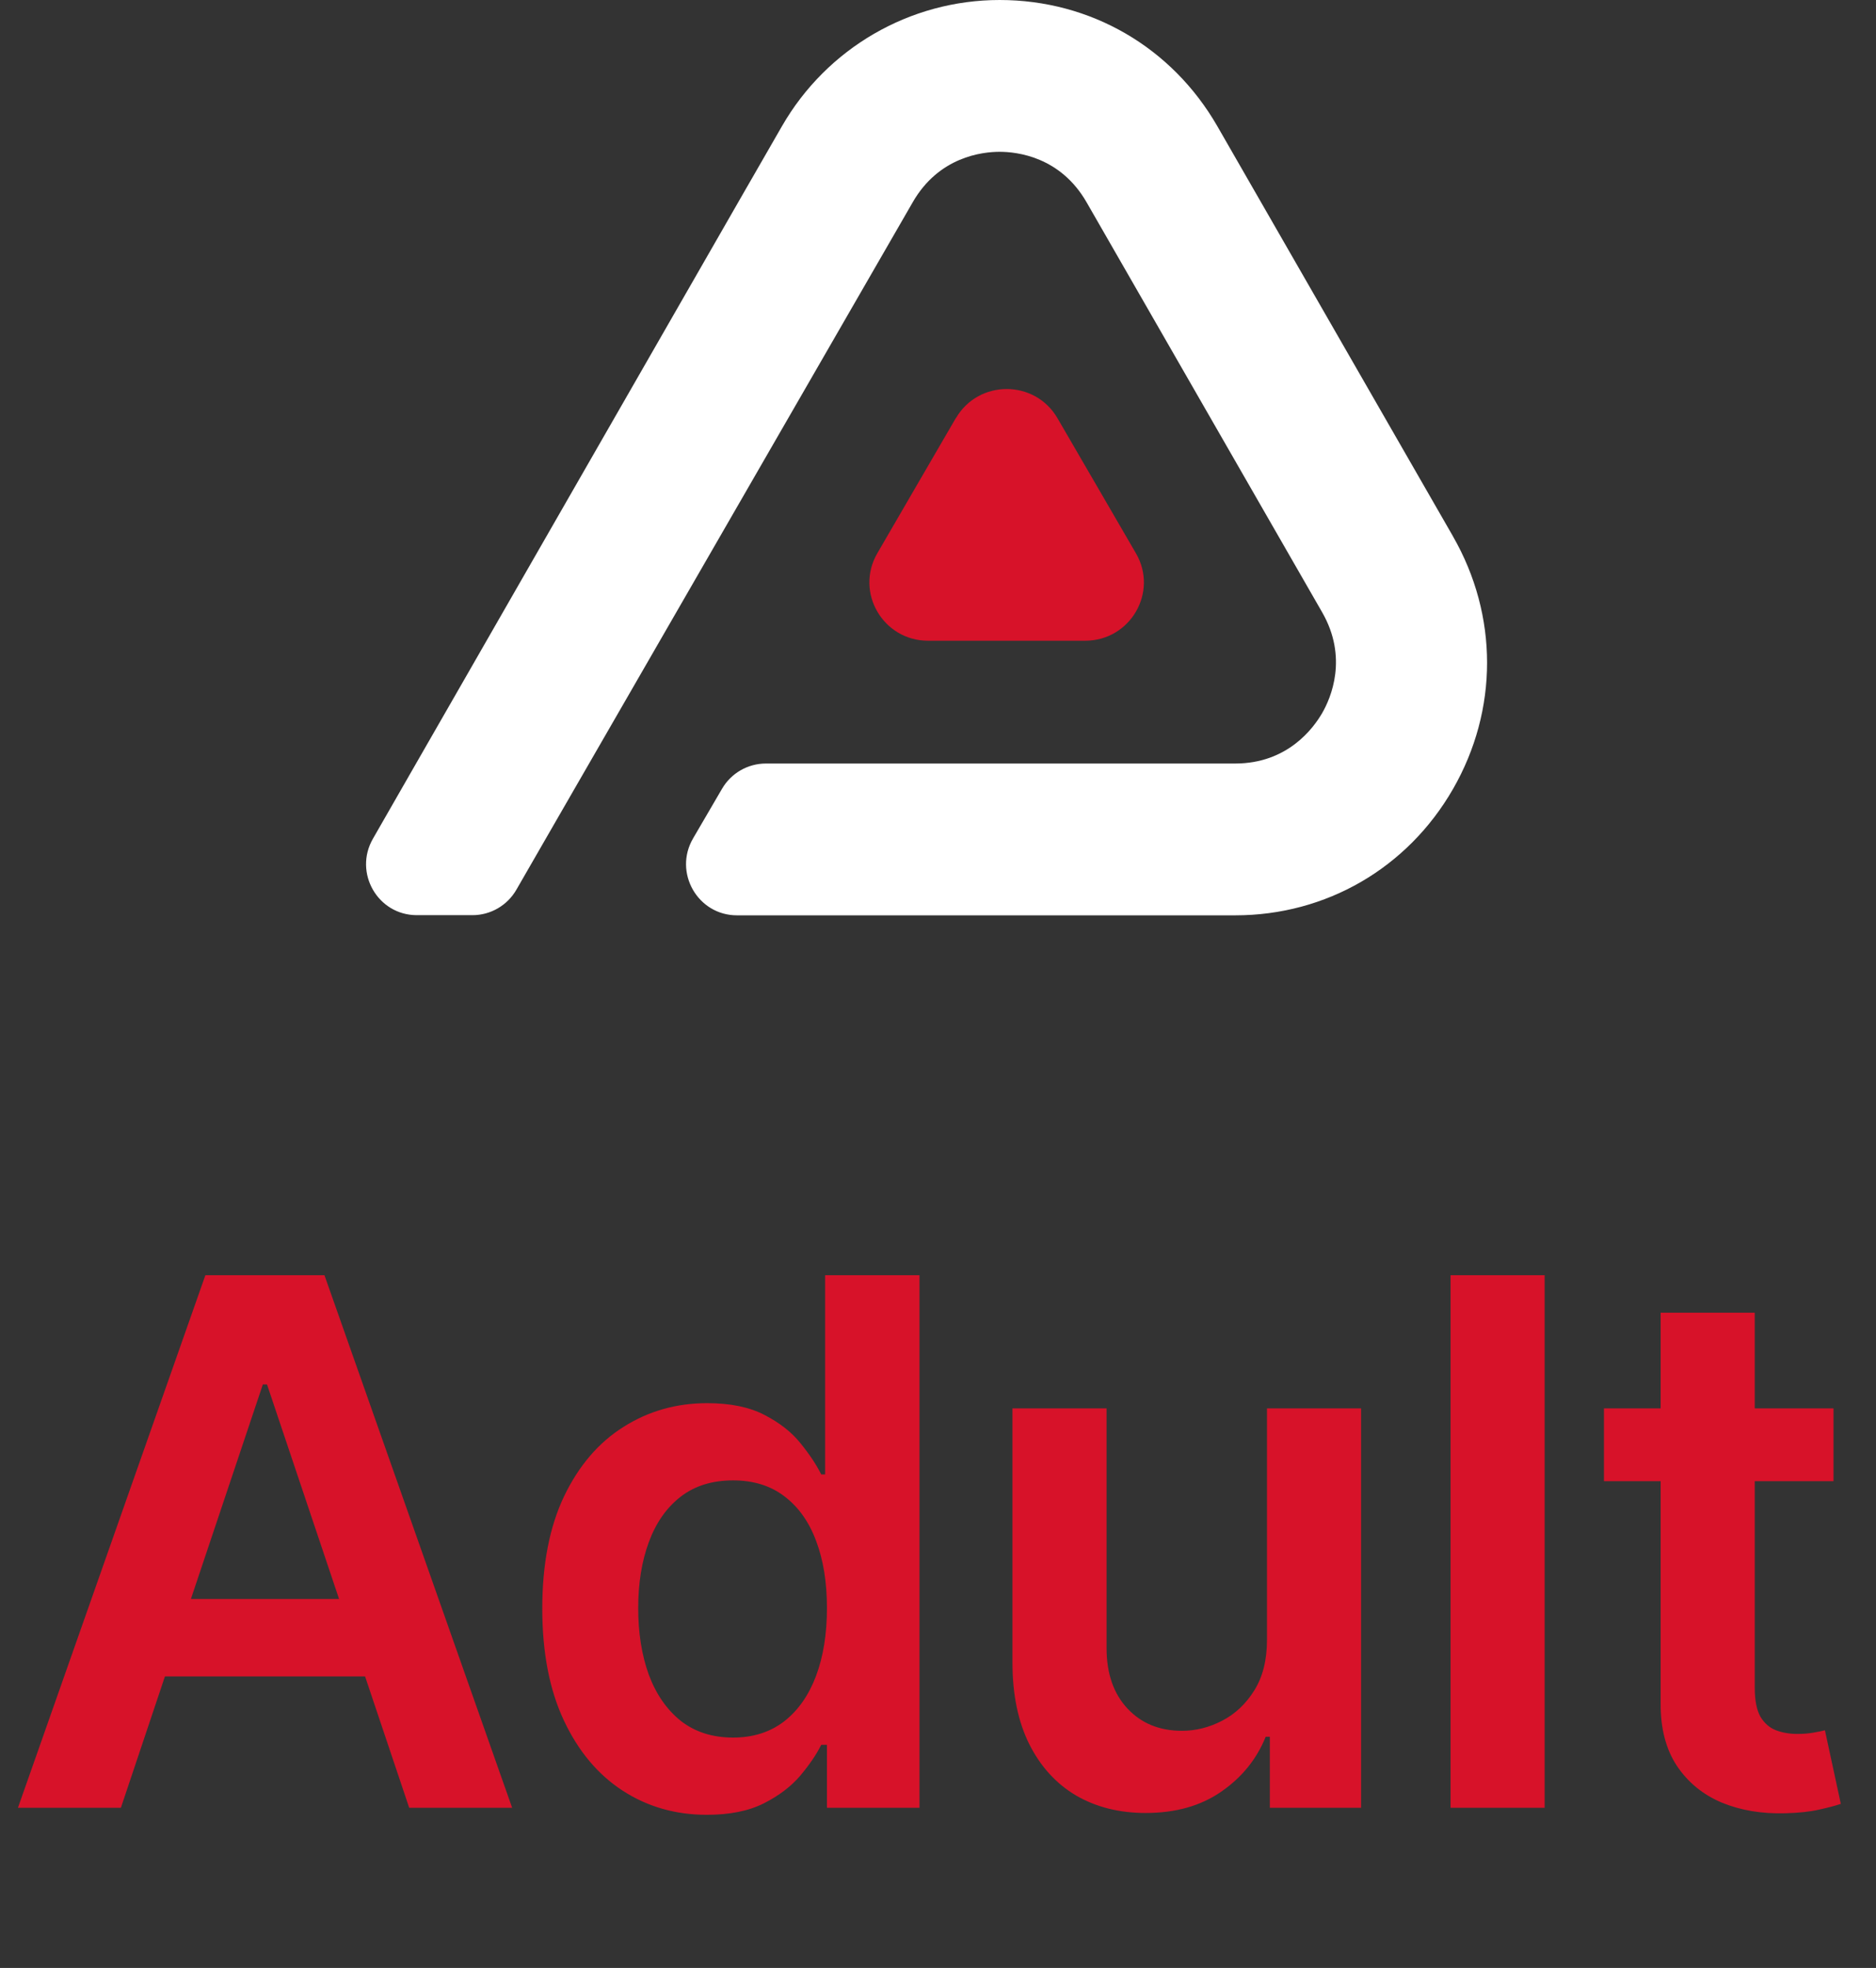
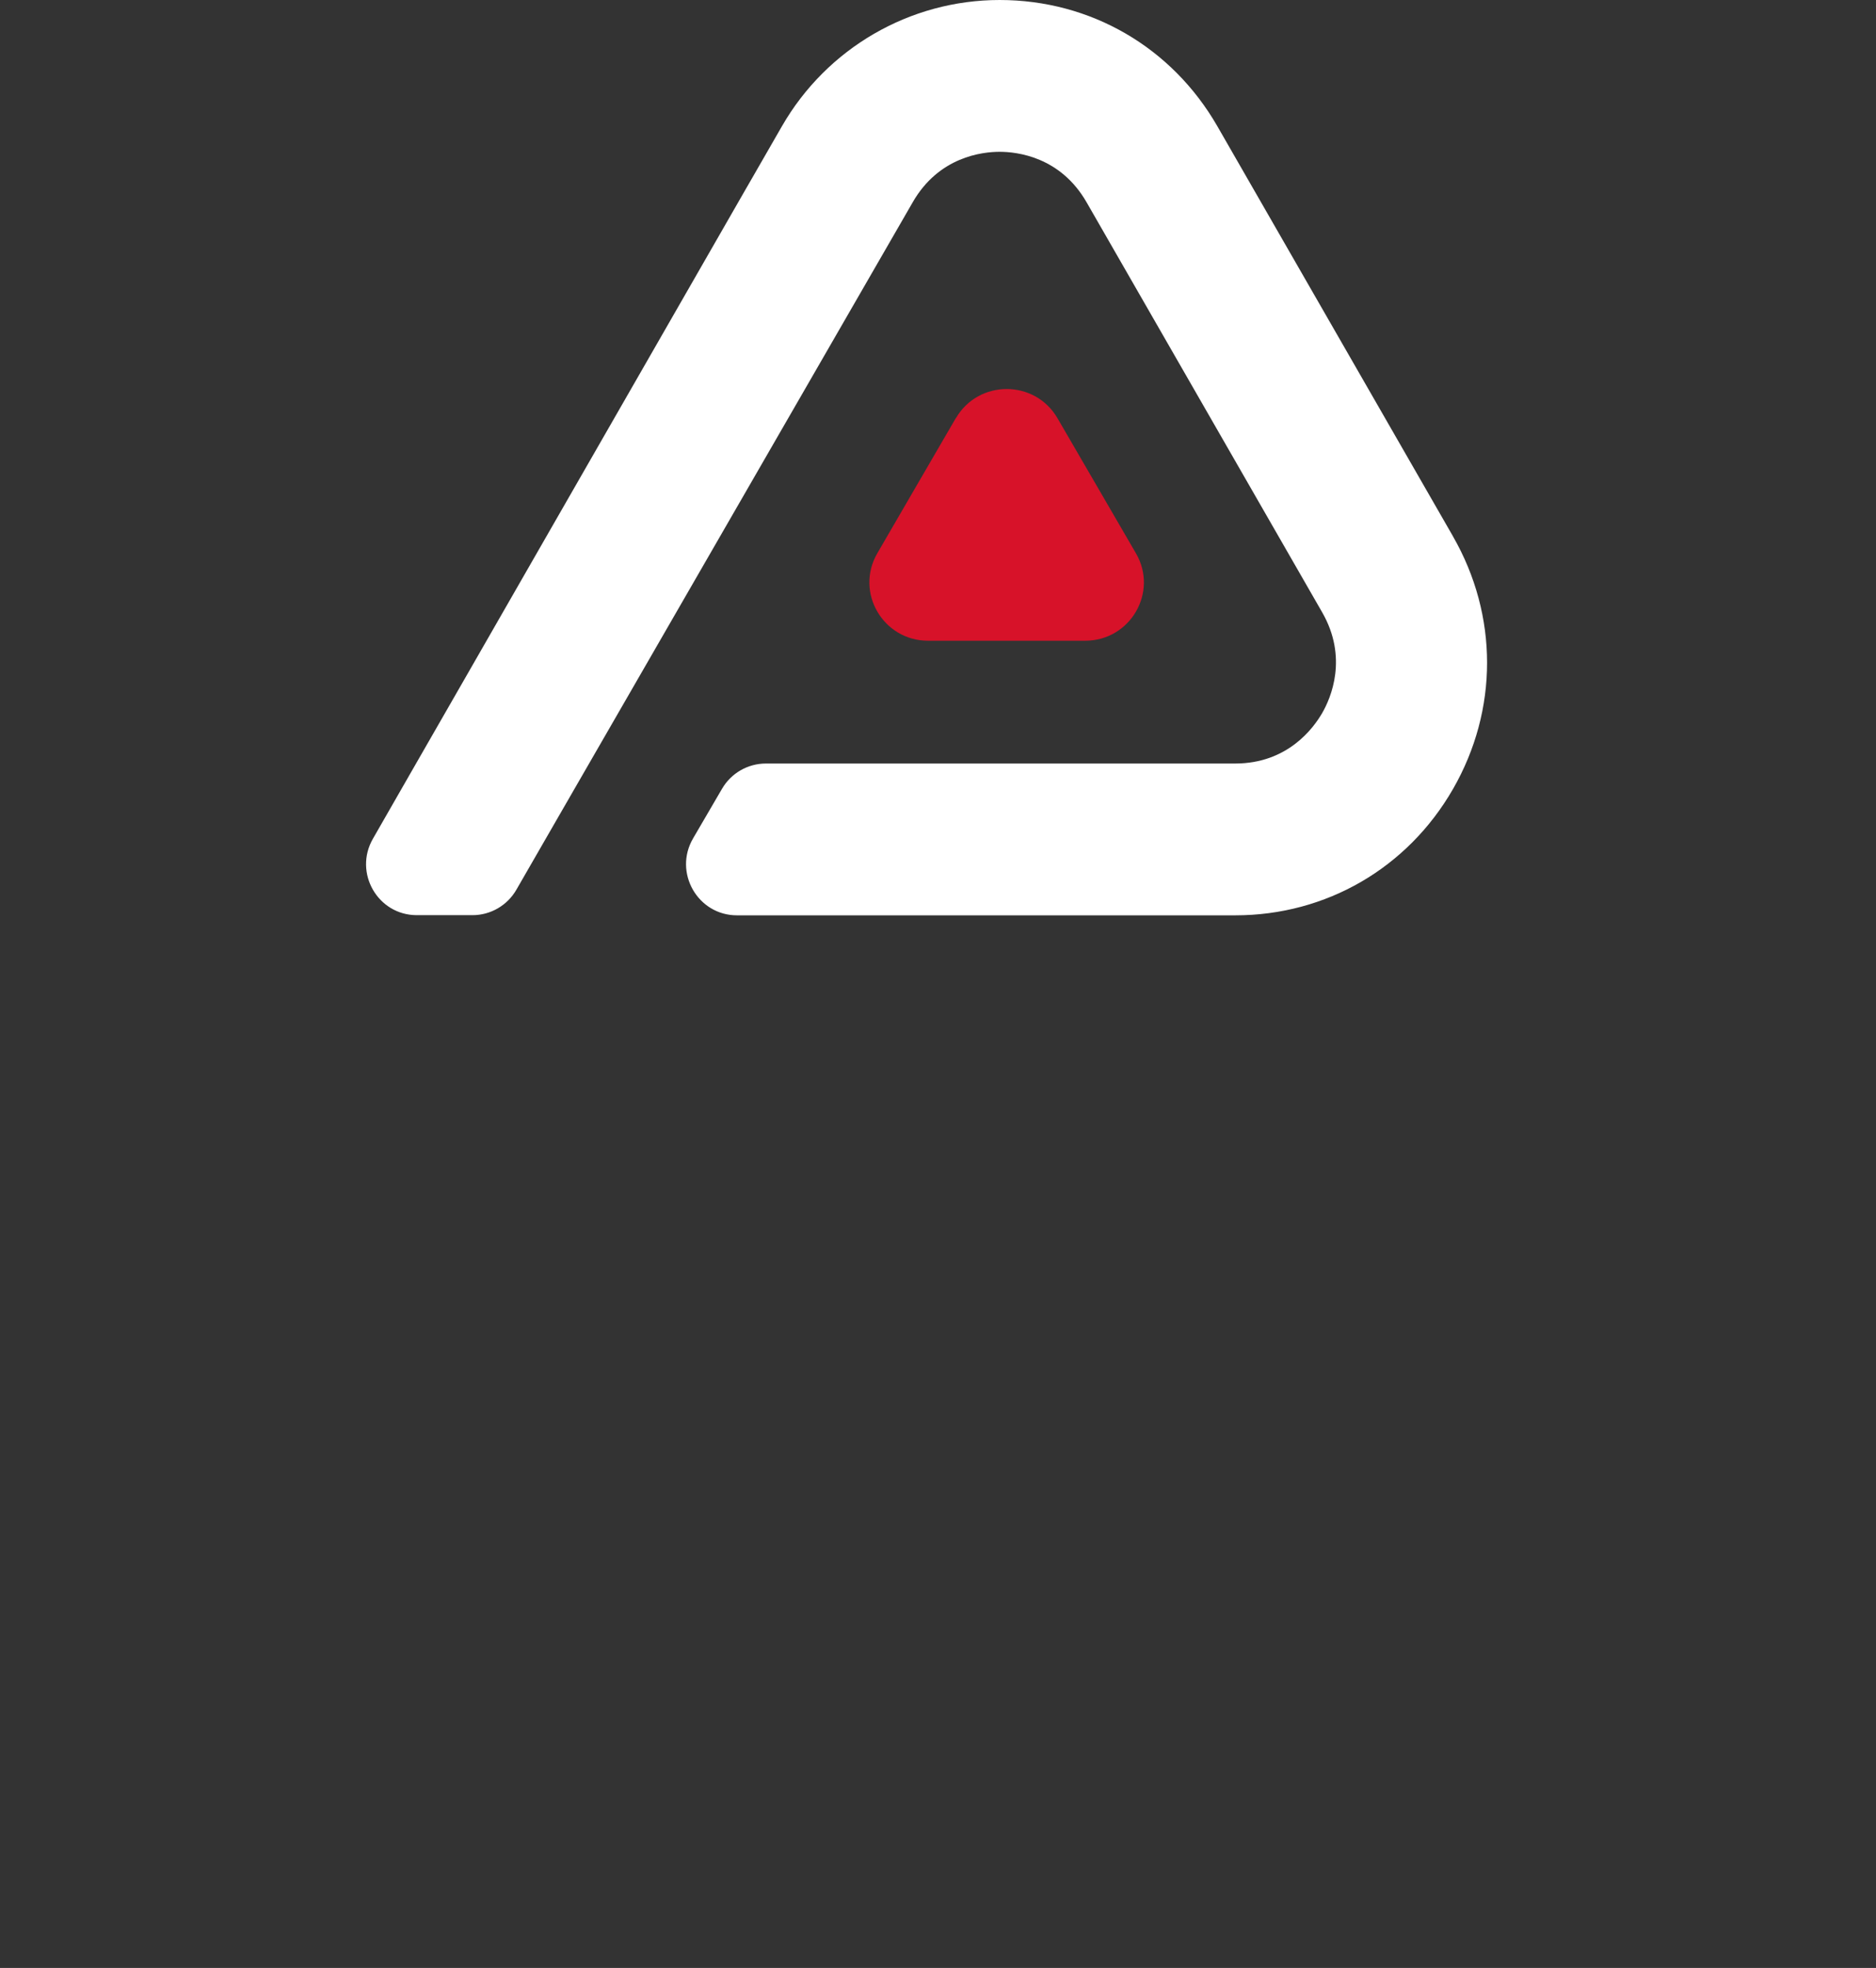
<svg xmlns="http://www.w3.org/2000/svg" width="82" height="86" viewBox="0 0 82 86" fill="none">
  <rect x="0" y="0" width="82" height="86" fill="#333333" stroke="none" />
  <path d="M63.51 23.437L53.212 5.519C51.224 2.063 47.669 0 43.694 0C39.77 0 36.141 2.103 34.177 5.519L32.652 8.17L32.642 8.186L23.67 23.814L20.343 29.61L17.944 33.787L16.299 36.655C15.449 38.14 16.512 39.993 18.22 39.993H20.652C21.443 39.993 22.174 39.569 22.57 38.882L24.53 35.48L39.896 8.837C41.039 6.848 42.933 6.634 43.694 6.634C44.455 6.634 46.349 6.848 47.493 8.837L57.791 26.756C58.934 28.745 58.173 30.502 57.791 31.163C57.408 31.824 56.279 33.366 53.992 33.366H39.188H41.88C38.221 33.366 33.845 33.366 33.423 33.366H33.476C32.688 33.366 31.957 33.787 31.559 34.471L30.296 36.635C29.425 38.124 30.495 40 32.213 40H53.992C57.964 40 61.522 37.937 63.51 34.481C65.497 31.026 65.497 26.899 63.51 23.44V23.437Z" fill="white" />
  <path d="M41.783 18.274C42.771 16.576 45.234 16.576 46.221 18.274L47.937 21.227L49.652 24.18C50.64 25.878 49.406 28 47.432 28H40.566C38.595 28 37.362 25.878 38.346 24.18L40.061 21.227L41.777 18.274H41.783Z" fill="#D71229" />
-   <path d="M5.284 79H0.784L8.977 55.727H14.182L22.386 79H17.886L11.671 60.5H11.489L5.284 79ZM5.432 69.875H17.704V73.261H5.432V69.875ZM30.896 79.307C29.525 79.307 28.297 78.954 27.214 78.25C26.131 77.546 25.275 76.523 24.646 75.182C24.017 73.841 23.703 72.212 23.703 70.296C23.703 68.356 24.021 66.72 24.657 65.386C25.301 64.046 26.169 63.034 27.259 62.352C28.351 61.663 29.566 61.318 30.907 61.318C31.93 61.318 32.771 61.492 33.43 61.841C34.089 62.182 34.612 62.595 34.998 63.08C35.385 63.557 35.684 64.008 35.896 64.432H36.066V55.727H40.191V79H36.146V76.25H35.896C35.684 76.674 35.377 77.125 34.975 77.602C34.574 78.072 34.044 78.474 33.385 78.807C32.725 79.14 31.896 79.307 30.896 79.307ZM32.044 75.932C32.915 75.932 33.657 75.697 34.271 75.227C34.885 74.75 35.35 74.087 35.669 73.239C35.987 72.39 36.146 71.401 36.146 70.273C36.146 69.144 35.987 68.163 35.669 67.329C35.358 66.496 34.896 65.849 34.282 65.386C33.676 64.924 32.93 64.693 32.044 64.693C31.127 64.693 30.362 64.932 29.748 65.409C29.134 65.886 28.672 66.546 28.362 67.386C28.051 68.227 27.896 69.189 27.896 70.273C27.896 71.364 28.051 72.337 28.362 73.193C28.68 74.042 29.146 74.712 29.759 75.204C30.381 75.689 31.142 75.932 32.044 75.932ZM55.38 71.659V61.545H59.493V79H55.505V75.898H55.323C54.929 76.875 54.281 77.674 53.38 78.296C52.486 78.917 51.384 79.227 50.073 79.227C48.929 79.227 47.918 78.974 47.039 78.466C46.168 77.951 45.486 77.204 44.993 76.227C44.501 75.242 44.255 74.053 44.255 72.659V61.545H48.368V72.023C48.368 73.129 48.672 74.008 49.278 74.659C49.884 75.311 50.679 75.636 51.664 75.636C52.27 75.636 52.857 75.489 53.425 75.193C53.993 74.898 54.459 74.458 54.823 73.875C55.194 73.284 55.38 72.546 55.38 71.659ZM67.517 55.727V79H63.404V55.727H67.517ZM80.143 61.545V64.727H70.109V61.545H80.143ZM72.587 57.364H76.7V73.75C76.7 74.303 76.783 74.727 76.95 75.023C77.124 75.311 77.352 75.508 77.632 75.614C77.912 75.72 78.223 75.773 78.564 75.773C78.821 75.773 79.056 75.754 79.268 75.716C79.488 75.678 79.655 75.644 79.768 75.614L80.462 78.829C80.242 78.905 79.927 78.989 79.518 79.079C79.117 79.171 78.624 79.224 78.041 79.239C77.011 79.269 76.083 79.114 75.257 78.773C74.431 78.424 73.776 77.886 73.291 77.159C72.814 76.432 72.579 75.523 72.587 74.432V57.364Z" fill="#D71229" />
</svg>